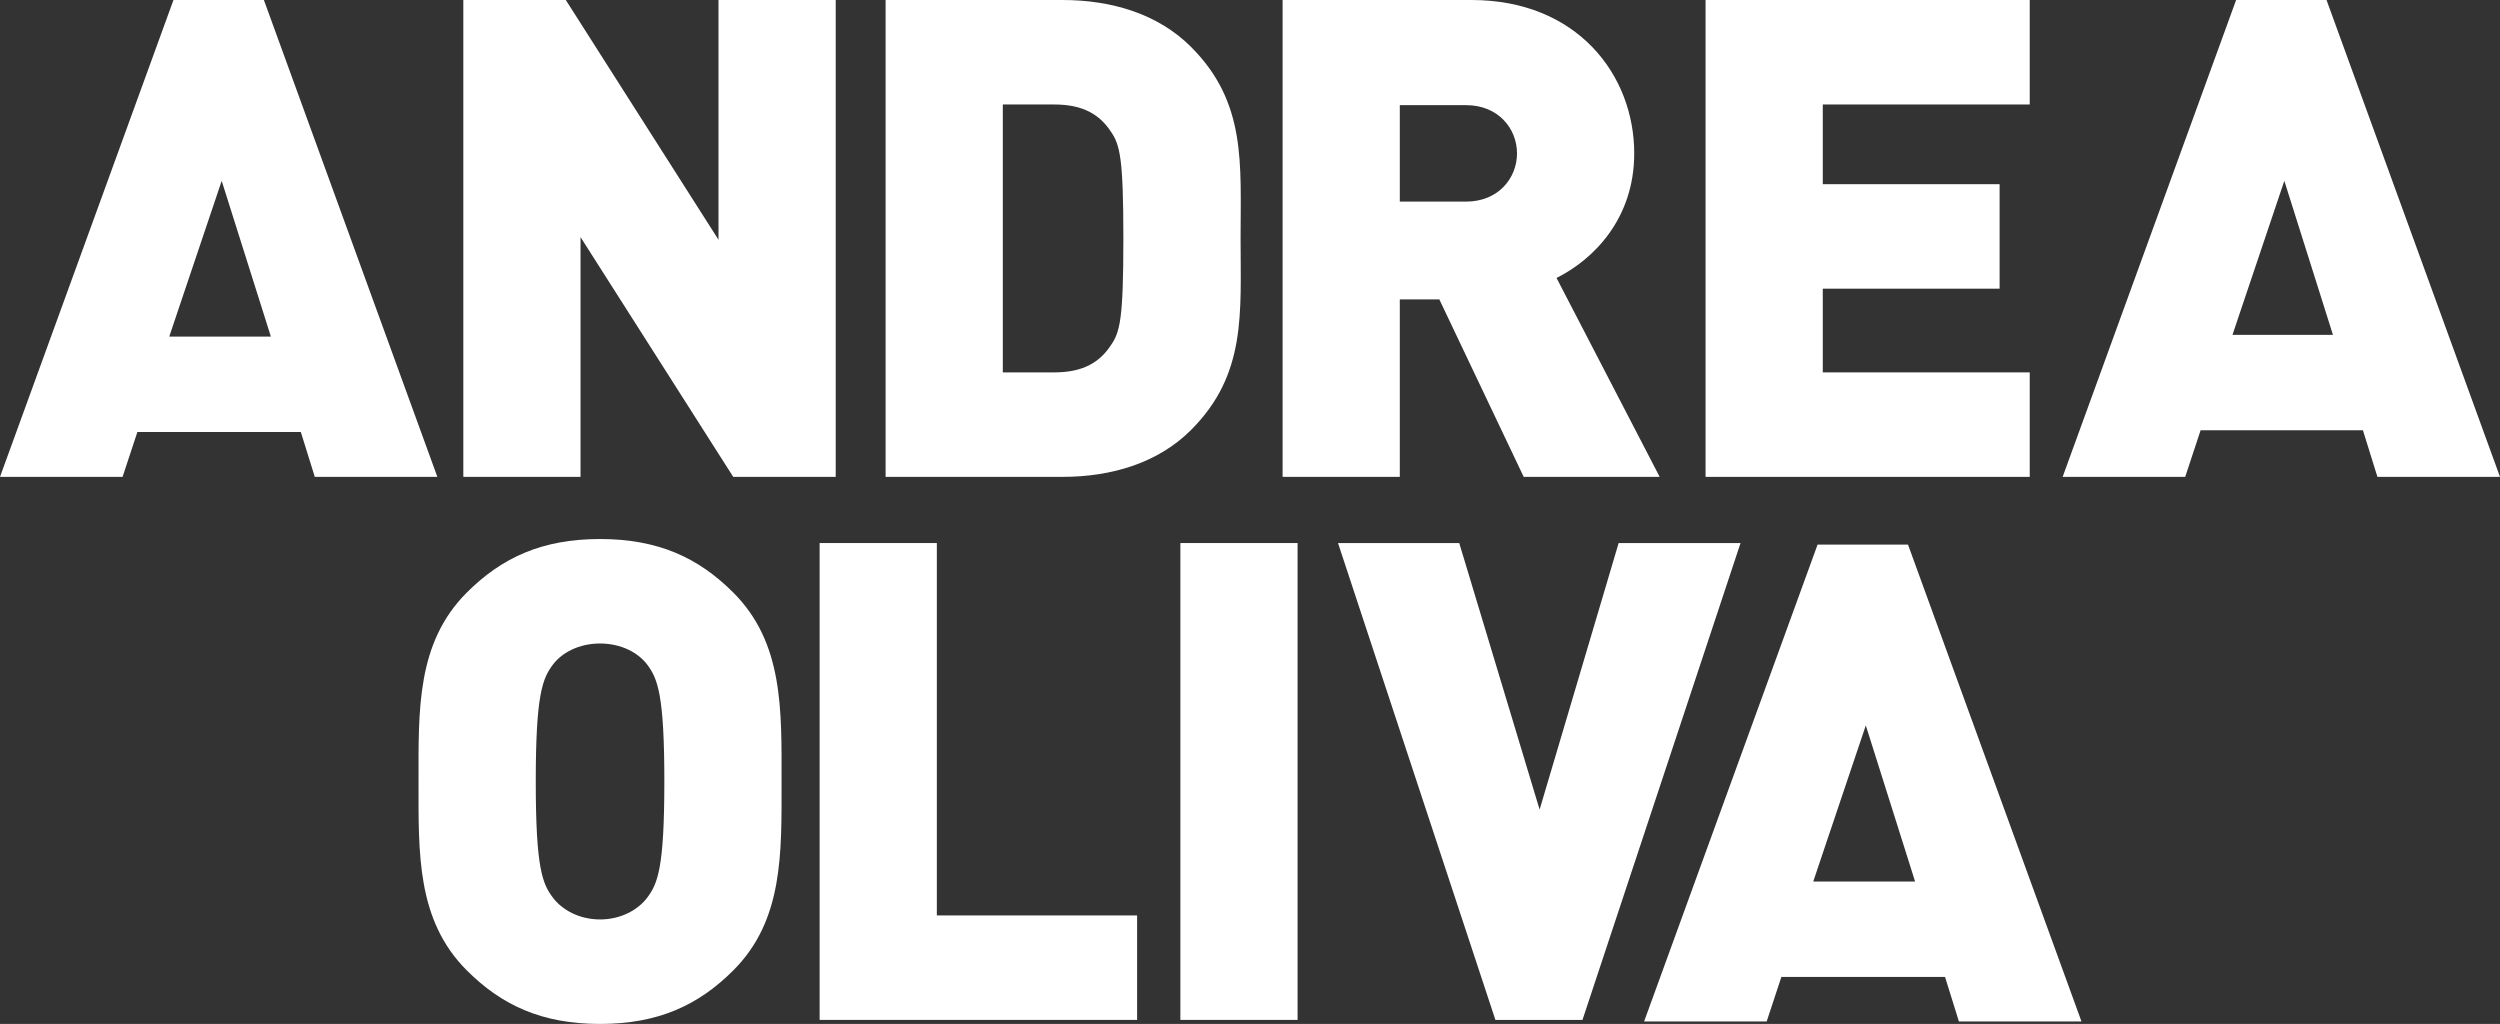
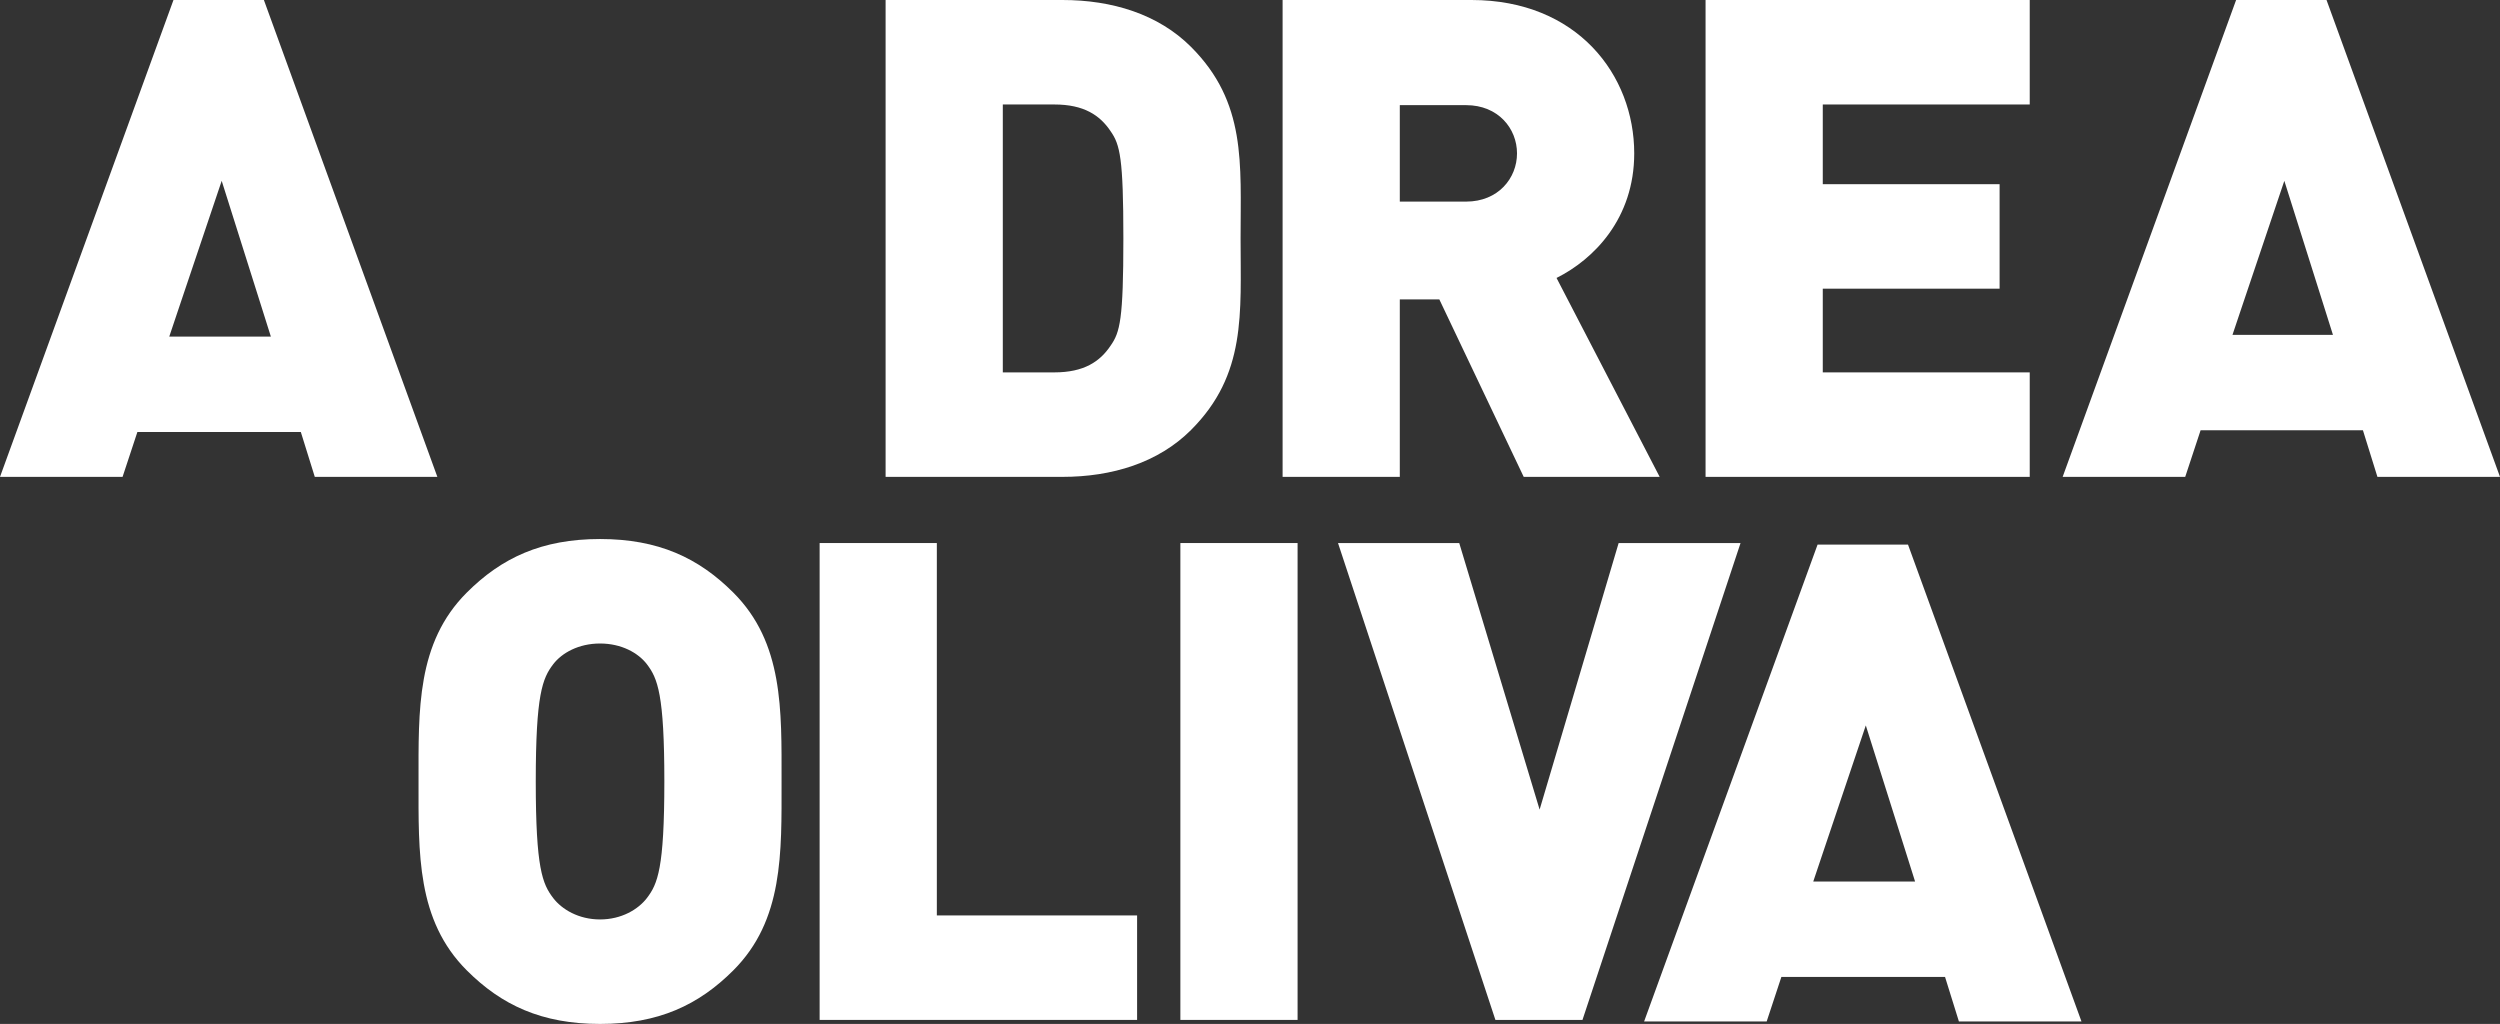
<svg xmlns="http://www.w3.org/2000/svg" version="1.1" id="Layer_1" x="0px" y="0px" width="527.725px" height="216.143px" viewBox="0 0 527.725 216.143" enable-background="new 0 0 527.725 216.143" xml:space="preserve">
  <rect x="0" y="0" width="527.725" height="216.143" fill="#333333" stroke="none" />
  <g>
-     <polygon fill="#FFFFFF" points="151.668,50.614 119.434,0 97.803,0 97.803,100.663 122.544,100.663 122.544,50.049    154.778,100.663 176.41,100.663 176.41,0 151.668,0  " />
    <path fill="#FFFFFF" d="M251.411,9.896C244.483,2.969,234.729,0,224.267,0h-37.325v100.663h37.325   c10.462,0,20.217-2.969,27.145-9.896c11.735-11.734,10.463-24.6,10.463-40.436C261.874,34.497,263.146,21.632,251.411,9.896z    M234.445,72.953c-2.262,3.393-5.655,5.654-11.876,5.654h-10.886V22.056h10.886c6.221,0,9.614,2.262,11.876,5.654   c1.979,2.828,2.687,5.656,2.687,22.621C237.132,67.438,236.425,70.125,234.445,72.953z" />
    <path fill="#FFFFFF" d="M344.969,32.376C344.969,15.835,332.951,0,310.613,0h-39.87v100.663h24.741V63.197h8.342l17.814,37.466   h28.7l-21.772-41.99C336.485,54.715,344.969,46.09,344.969,32.376z M309.481,42.556h-13.997V22.196h13.997   c6.786,0,10.745,4.949,10.745,10.18C320.227,37.607,316.268,42.556,309.481,42.556z" />
    <polygon fill="#FFFFFF" points="360.027,100.663 428.455,100.663 428.455,78.607 384.769,78.607 384.769,60.936 422.094,60.936    422.094,38.88 384.769,38.88 384.769,22.056 428.455,22.056 428.455,0 360.027,0  " />
    <path fill="#FFFFFF" d="M501.851,100.663h25.874L491.106,0H472.02l-36.617,100.663h25.873l3.247-9.836h34.267L501.851,100.663z    M473.151,65.035l9.048-26.862l8.482,26.862l1.782,5.653h-21.21L473.151,65.035z" />
    <path fill="#FFFFFF" d="M66.449,100.663h25.873L55.705,0H36.618L0,100.663h25.873L29,91.193h34.502L66.449,100.663z M37.749,65.035   l9.049-26.862l8.482,26.862l1.897,6.021H35.729L37.749,65.035z" />
  </g>
  <g>
    <path fill="#FFFFFF" d="M154.799,125.093c-7.352-7.352-15.835-11.311-28.135-11.311c-12.301,0-20.783,3.959-28.135,11.311   c-10.604,10.604-10.18,24.742-10.18,39.87s-0.424,29.266,10.18,39.869c7.352,7.352,15.834,11.311,28.135,11.311   c12.3,0,20.783-3.959,28.135-11.311c10.604-10.604,10.18-24.741,10.18-39.869S165.402,135.697,154.799,125.093z M136.561,189.562   c-1.838,2.403-5.372,4.524-9.896,4.524s-8.059-2.121-9.896-4.524c-2.263-2.969-3.676-6.221-3.676-24.6   c0-18.38,1.413-21.772,3.676-24.742c1.838-2.403,5.372-4.383,9.896-4.383s8.059,1.979,9.896,4.383   c2.262,2.97,3.676,6.362,3.676,24.742C140.236,183.342,138.822,186.594,136.561,189.562z" />
    <polygon fill="#FFFFFF" points="197.757,114.631 173.015,114.631 173.015,215.294 240.03,215.294 240.03,193.239 197.757,193.239     " />
    <rect x="249.165" y="114.631" fill="#FFFFFF" width="24.741" height="100.663" />
    <polygon fill="#FFFFFF" points="341.68,114.631 324.997,170.9 308.03,114.631 282.441,114.631 315.665,215.294 334.045,215.294    367.411,114.631  " />
    <path fill="#FFFFFF" d="M402.76,114.956h-19.086l-36.618,100.663h25.873l3.104-9.4h34.545l2.927,9.4h25.873L402.76,114.956z    M382.761,186.08l2.044-6.089l9.048-26.862l8.483,26.862l1.918,6.089H382.761z" />
  </g>
</svg>